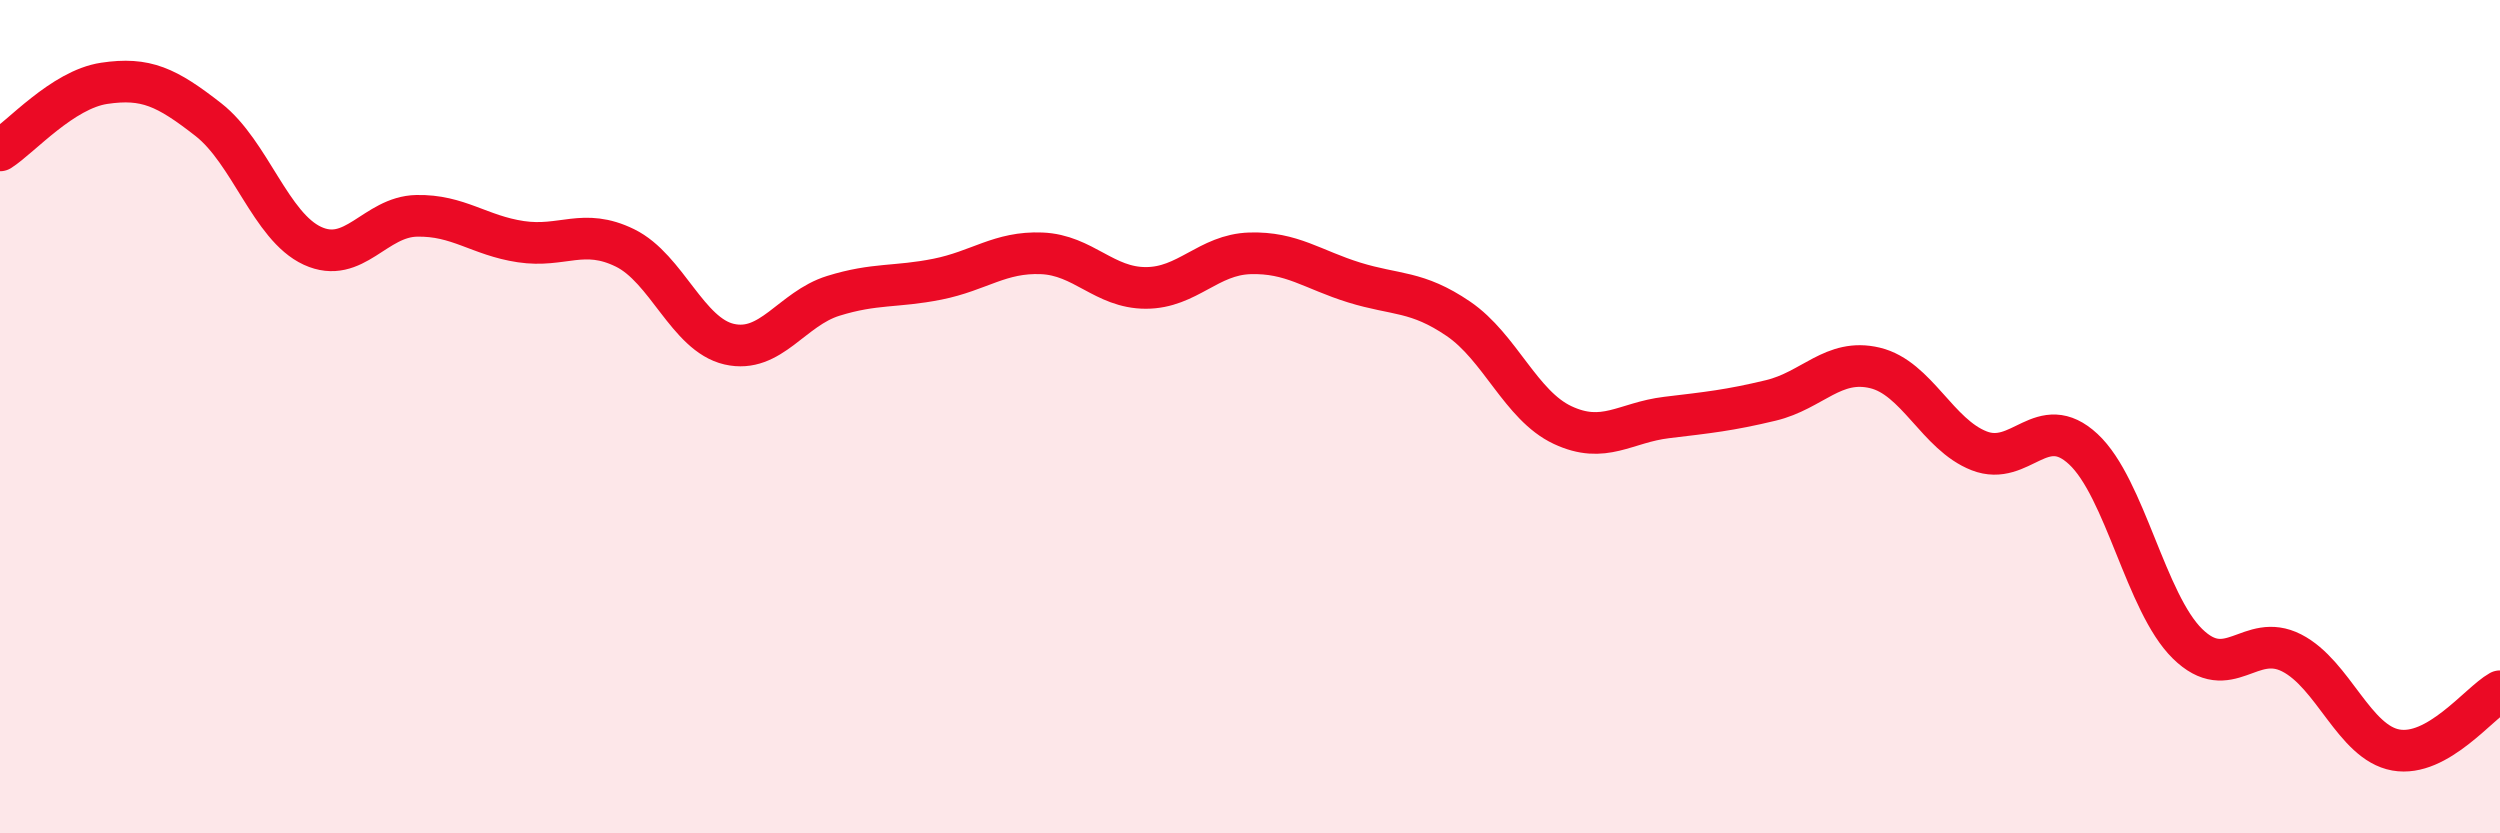
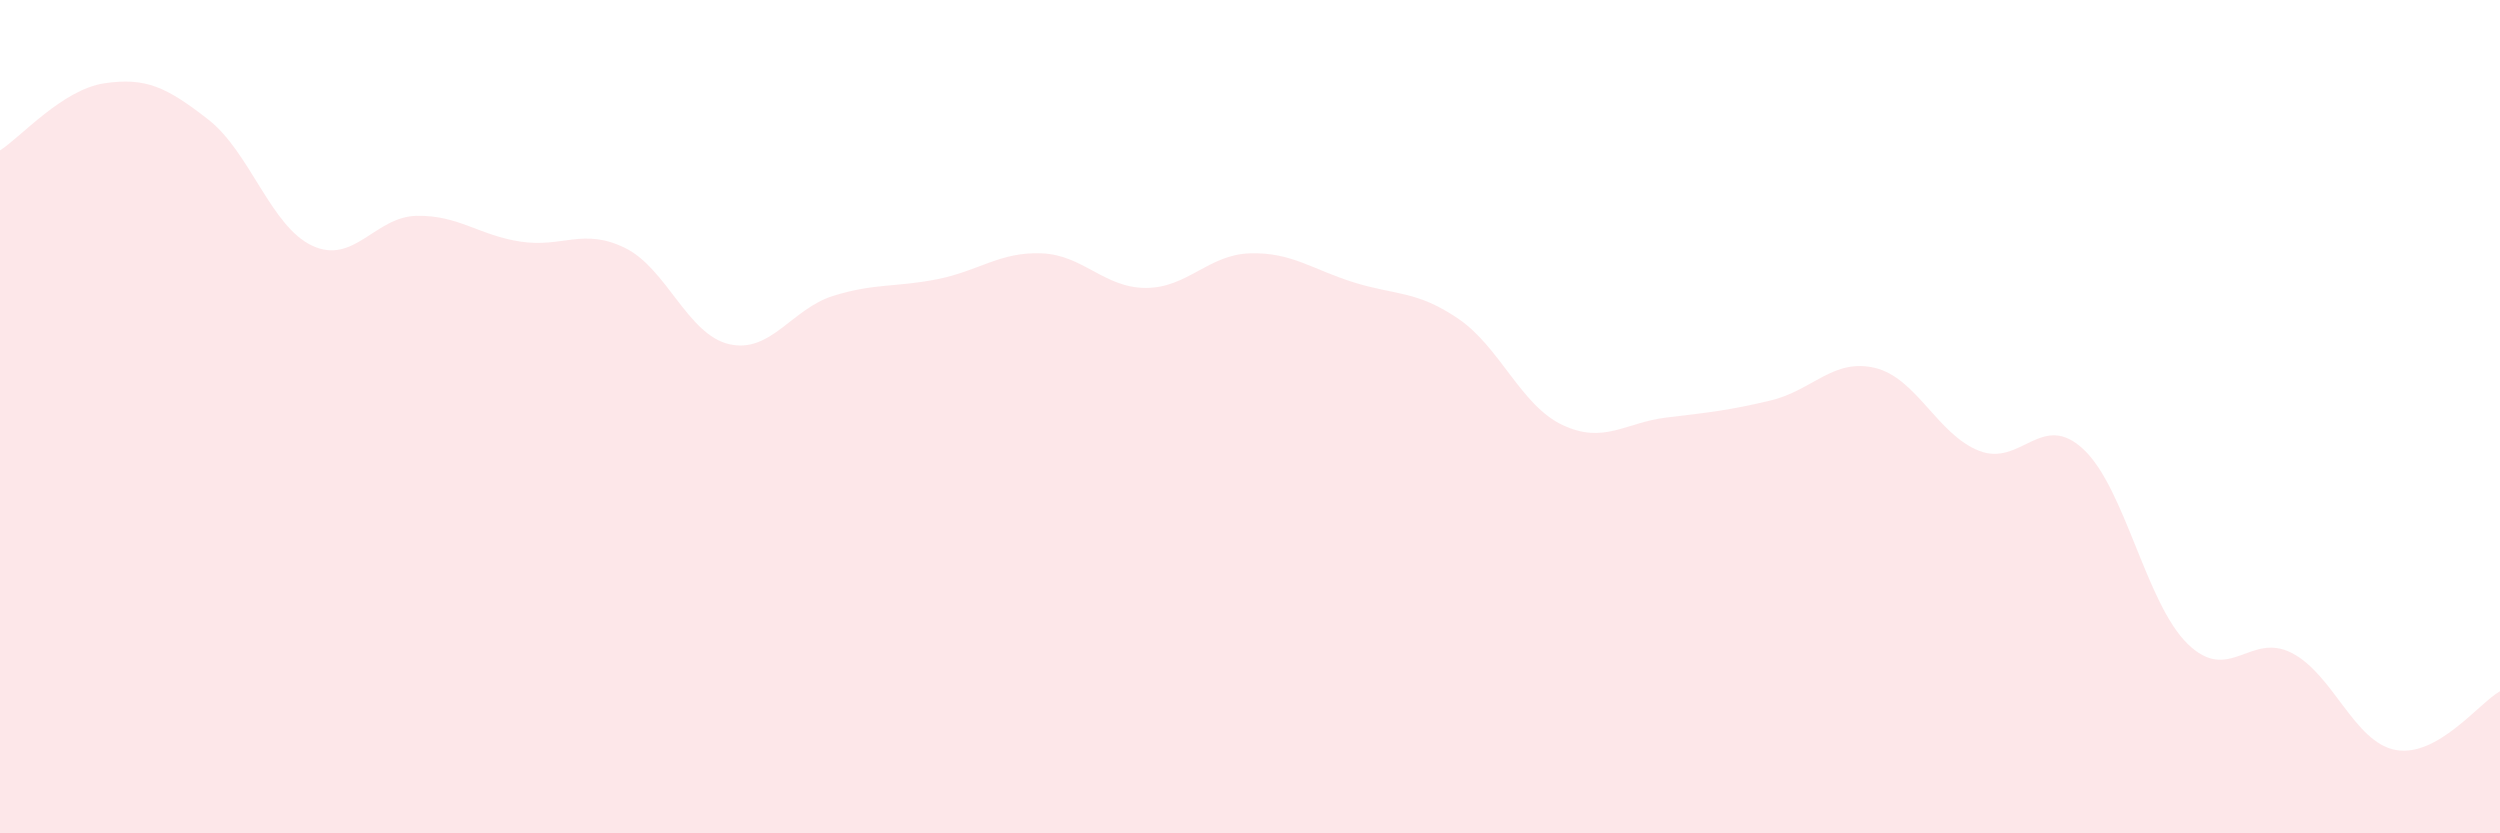
<svg xmlns="http://www.w3.org/2000/svg" width="60" height="20" viewBox="0 0 60 20">
  <path d="M 0,3.61 C 0.5,3.29 1.5,2.15 2.5,2 C 3.5,1.85 4,2.09 5,2.87 C 6,3.65 6.5,5.44 7.5,5.9 C 8.5,6.36 9,5.2 10,5.18 C 11,5.16 11.5,5.65 12.5,5.8 C 13.5,5.95 14,5.46 15,5.95 C 16,6.44 16.5,8.03 17.5,8.26 C 18.5,8.49 19,7.41 20,7.1 C 21,6.79 21.5,6.9 22.5,6.7 C 23.5,6.5 24,6.04 25,6.08 C 26,6.12 26.5,6.91 27.5,6.91 C 28.5,6.91 29,6.11 30,6.08 C 31,6.05 31.5,6.47 32.5,6.78 C 33.5,7.09 34,6.97 35,7.65 C 36,8.33 36.5,9.73 37.5,10.2 C 38.5,10.67 39,10.14 40,10.02 C 41,9.9 41.5,9.85 42.5,9.61 C 43.5,9.37 44,8.59 45,8.83 C 46,9.07 46.5,10.43 47.5,10.82 C 48.5,11.21 49,9.85 50,10.78 C 51,11.71 51.5,14.47 52.5,15.45 C 53.5,16.43 54,15.16 55,15.67 C 56,16.18 56.5,17.82 57.5,18 C 58.5,18.18 59.5,16.87 60,16.59L60 20L0 20Z" fill="#EB0A25" opacity="0.1" stroke-linecap="round" stroke-linejoin="round" />
-   <path d="M 0,3.61 C 0.5,3.29 1.5,2.15 2.5,2 C 3.5,1.85 4,2.09 5,2.87 C 6,3.65 6.5,5.44 7.5,5.9 C 8.5,6.36 9,5.2 10,5.18 C 11,5.16 11.5,5.65 12.5,5.8 C 13.5,5.95 14,5.46 15,5.95 C 16,6.44 16.5,8.03 17.5,8.26 C 18.5,8.49 19,7.41 20,7.1 C 21,6.79 21.5,6.9 22.5,6.7 C 23.5,6.5 24,6.04 25,6.08 C 26,6.12 26.5,6.91 27.5,6.91 C 28.5,6.91 29,6.11 30,6.08 C 31,6.05 31.5,6.47 32.5,6.78 C 33.5,7.09 34,6.97 35,7.65 C 36,8.33 36.5,9.73 37.5,10.2 C 38.5,10.67 39,10.14 40,10.02 C 41,9.9 41.5,9.85 42.5,9.61 C 43.5,9.37 44,8.59 45,8.83 C 46,9.07 46.5,10.43 47.5,10.82 C 48.5,11.21 49,9.85 50,10.78 C 51,11.71 51.5,14.47 52.5,15.45 C 53.5,16.43 54,15.16 55,15.67 C 56,16.18 56.5,17.82 57.5,18 C 58.5,18.18 59.5,16.87 60,16.59" stroke="#EB0A25" stroke-width="1" fill="none" stroke-linecap="round" stroke-linejoin="round" />
</svg>